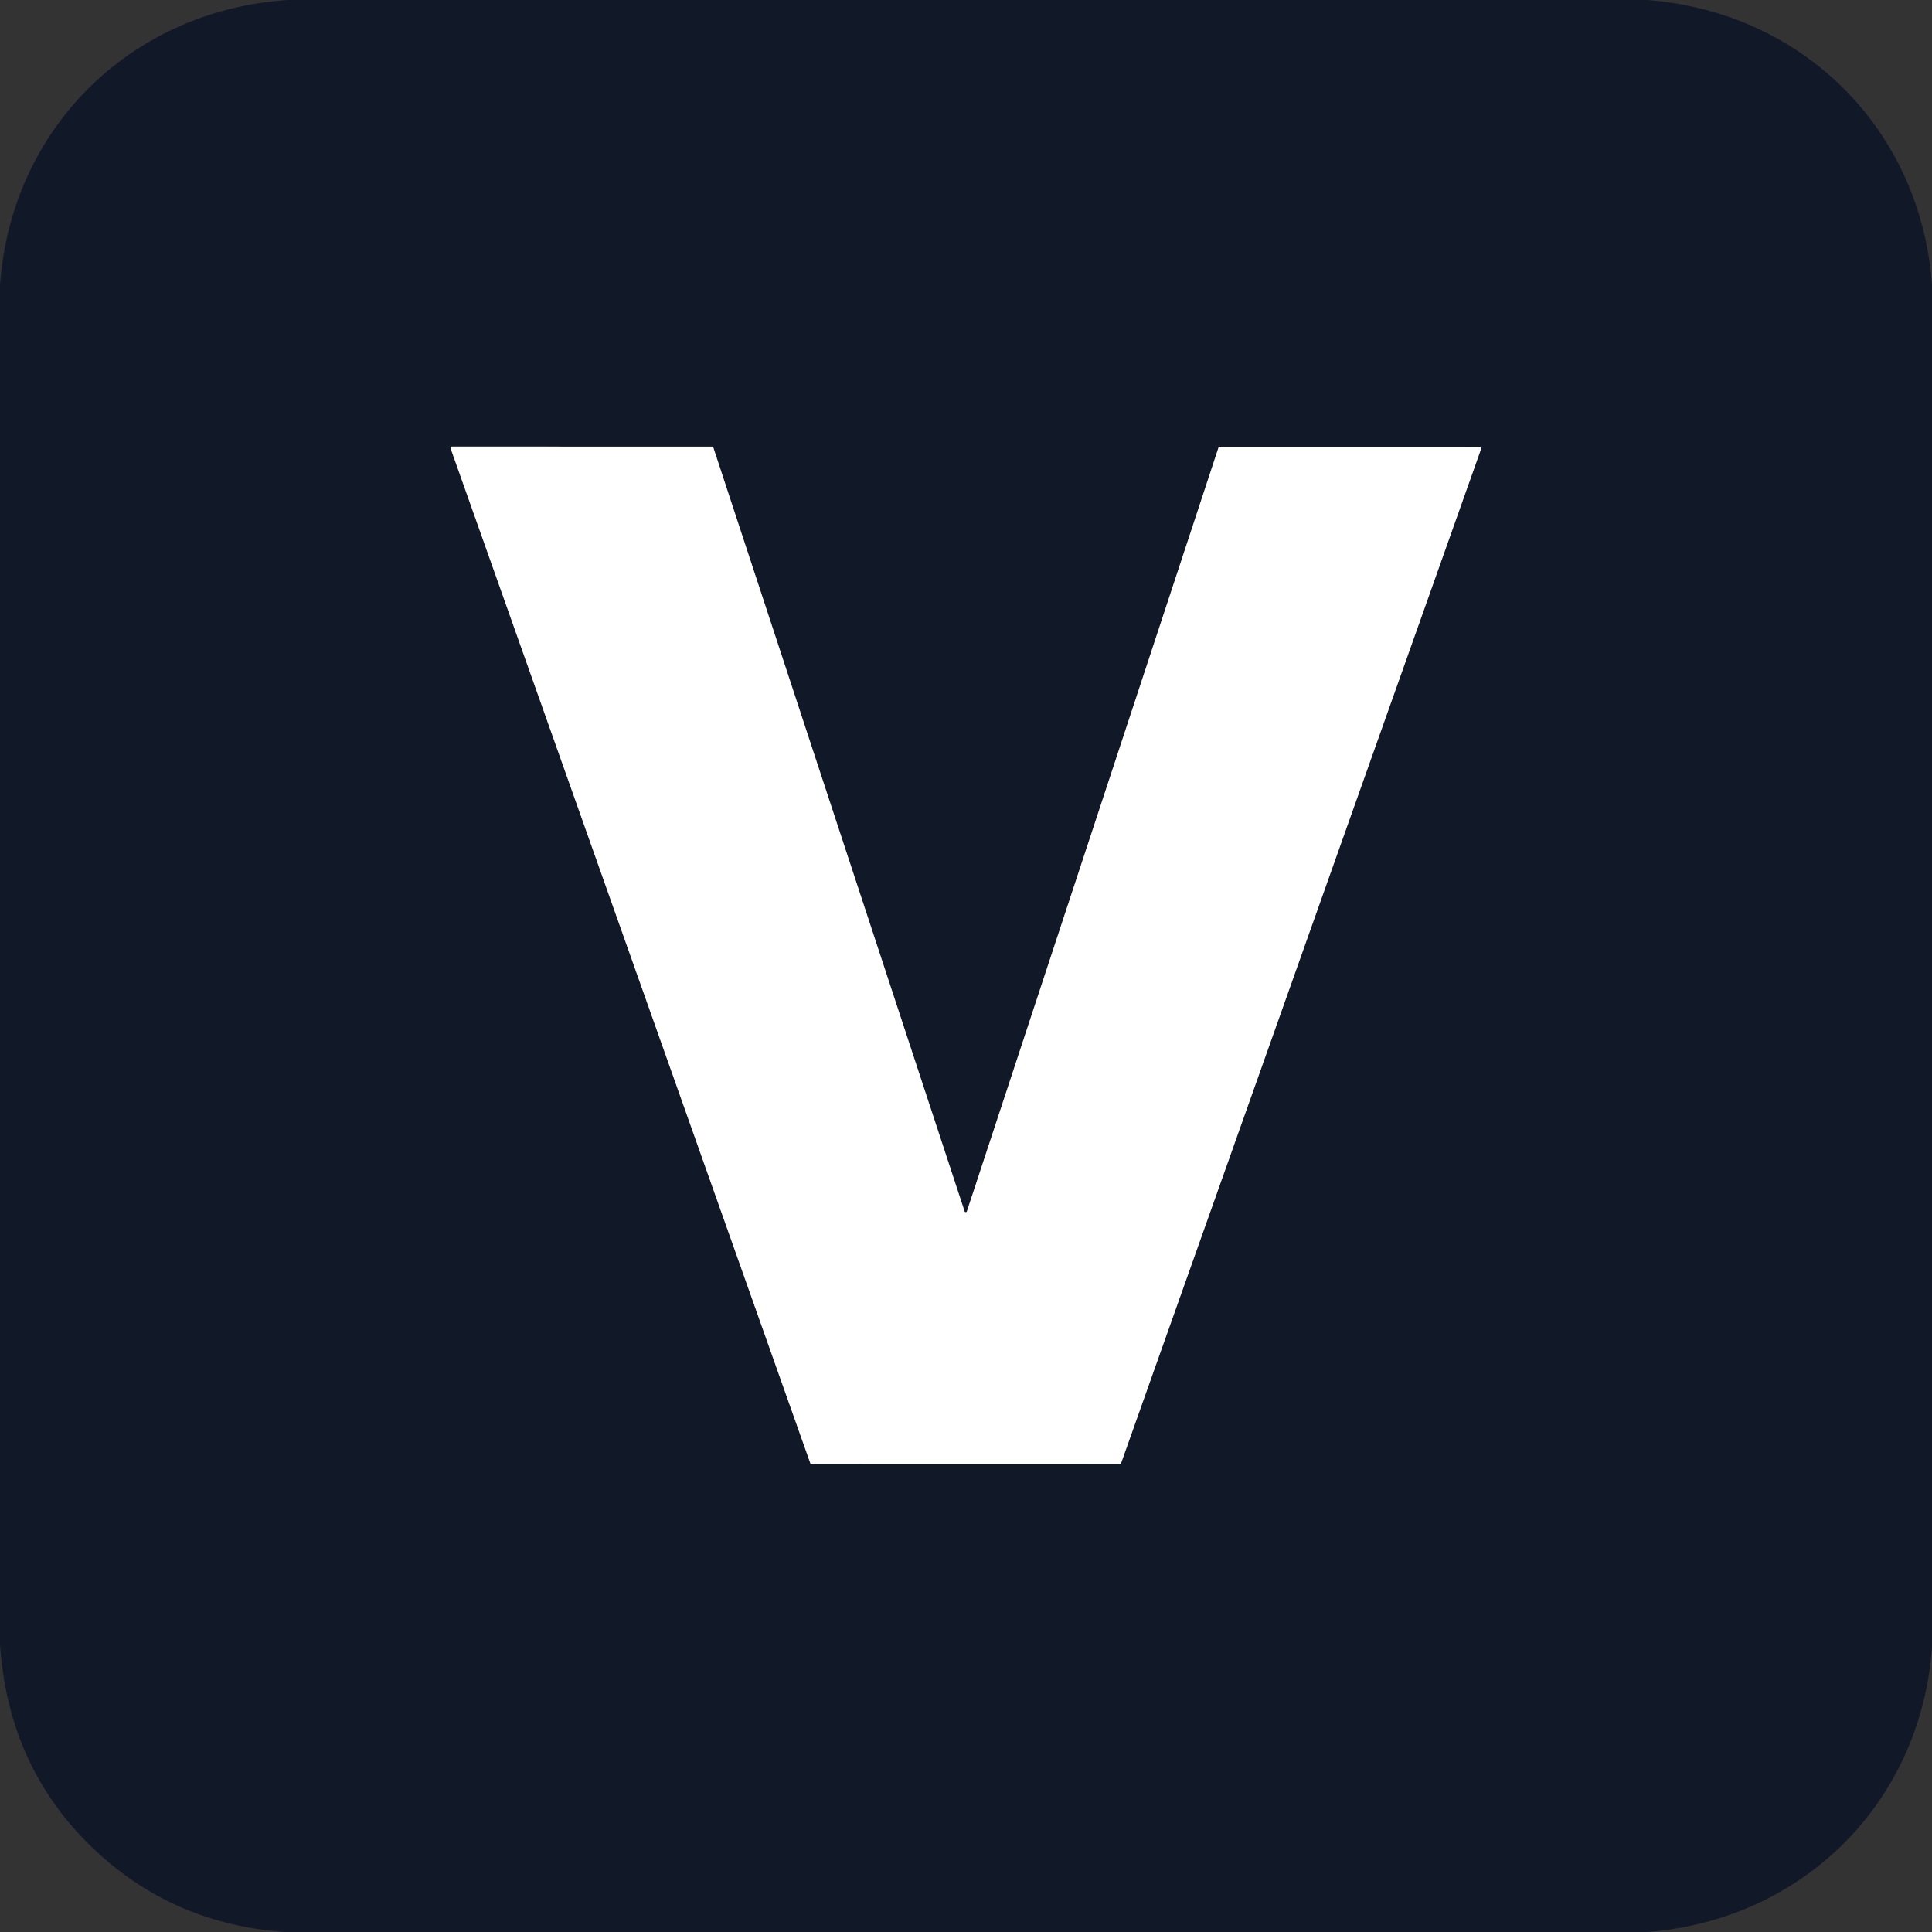
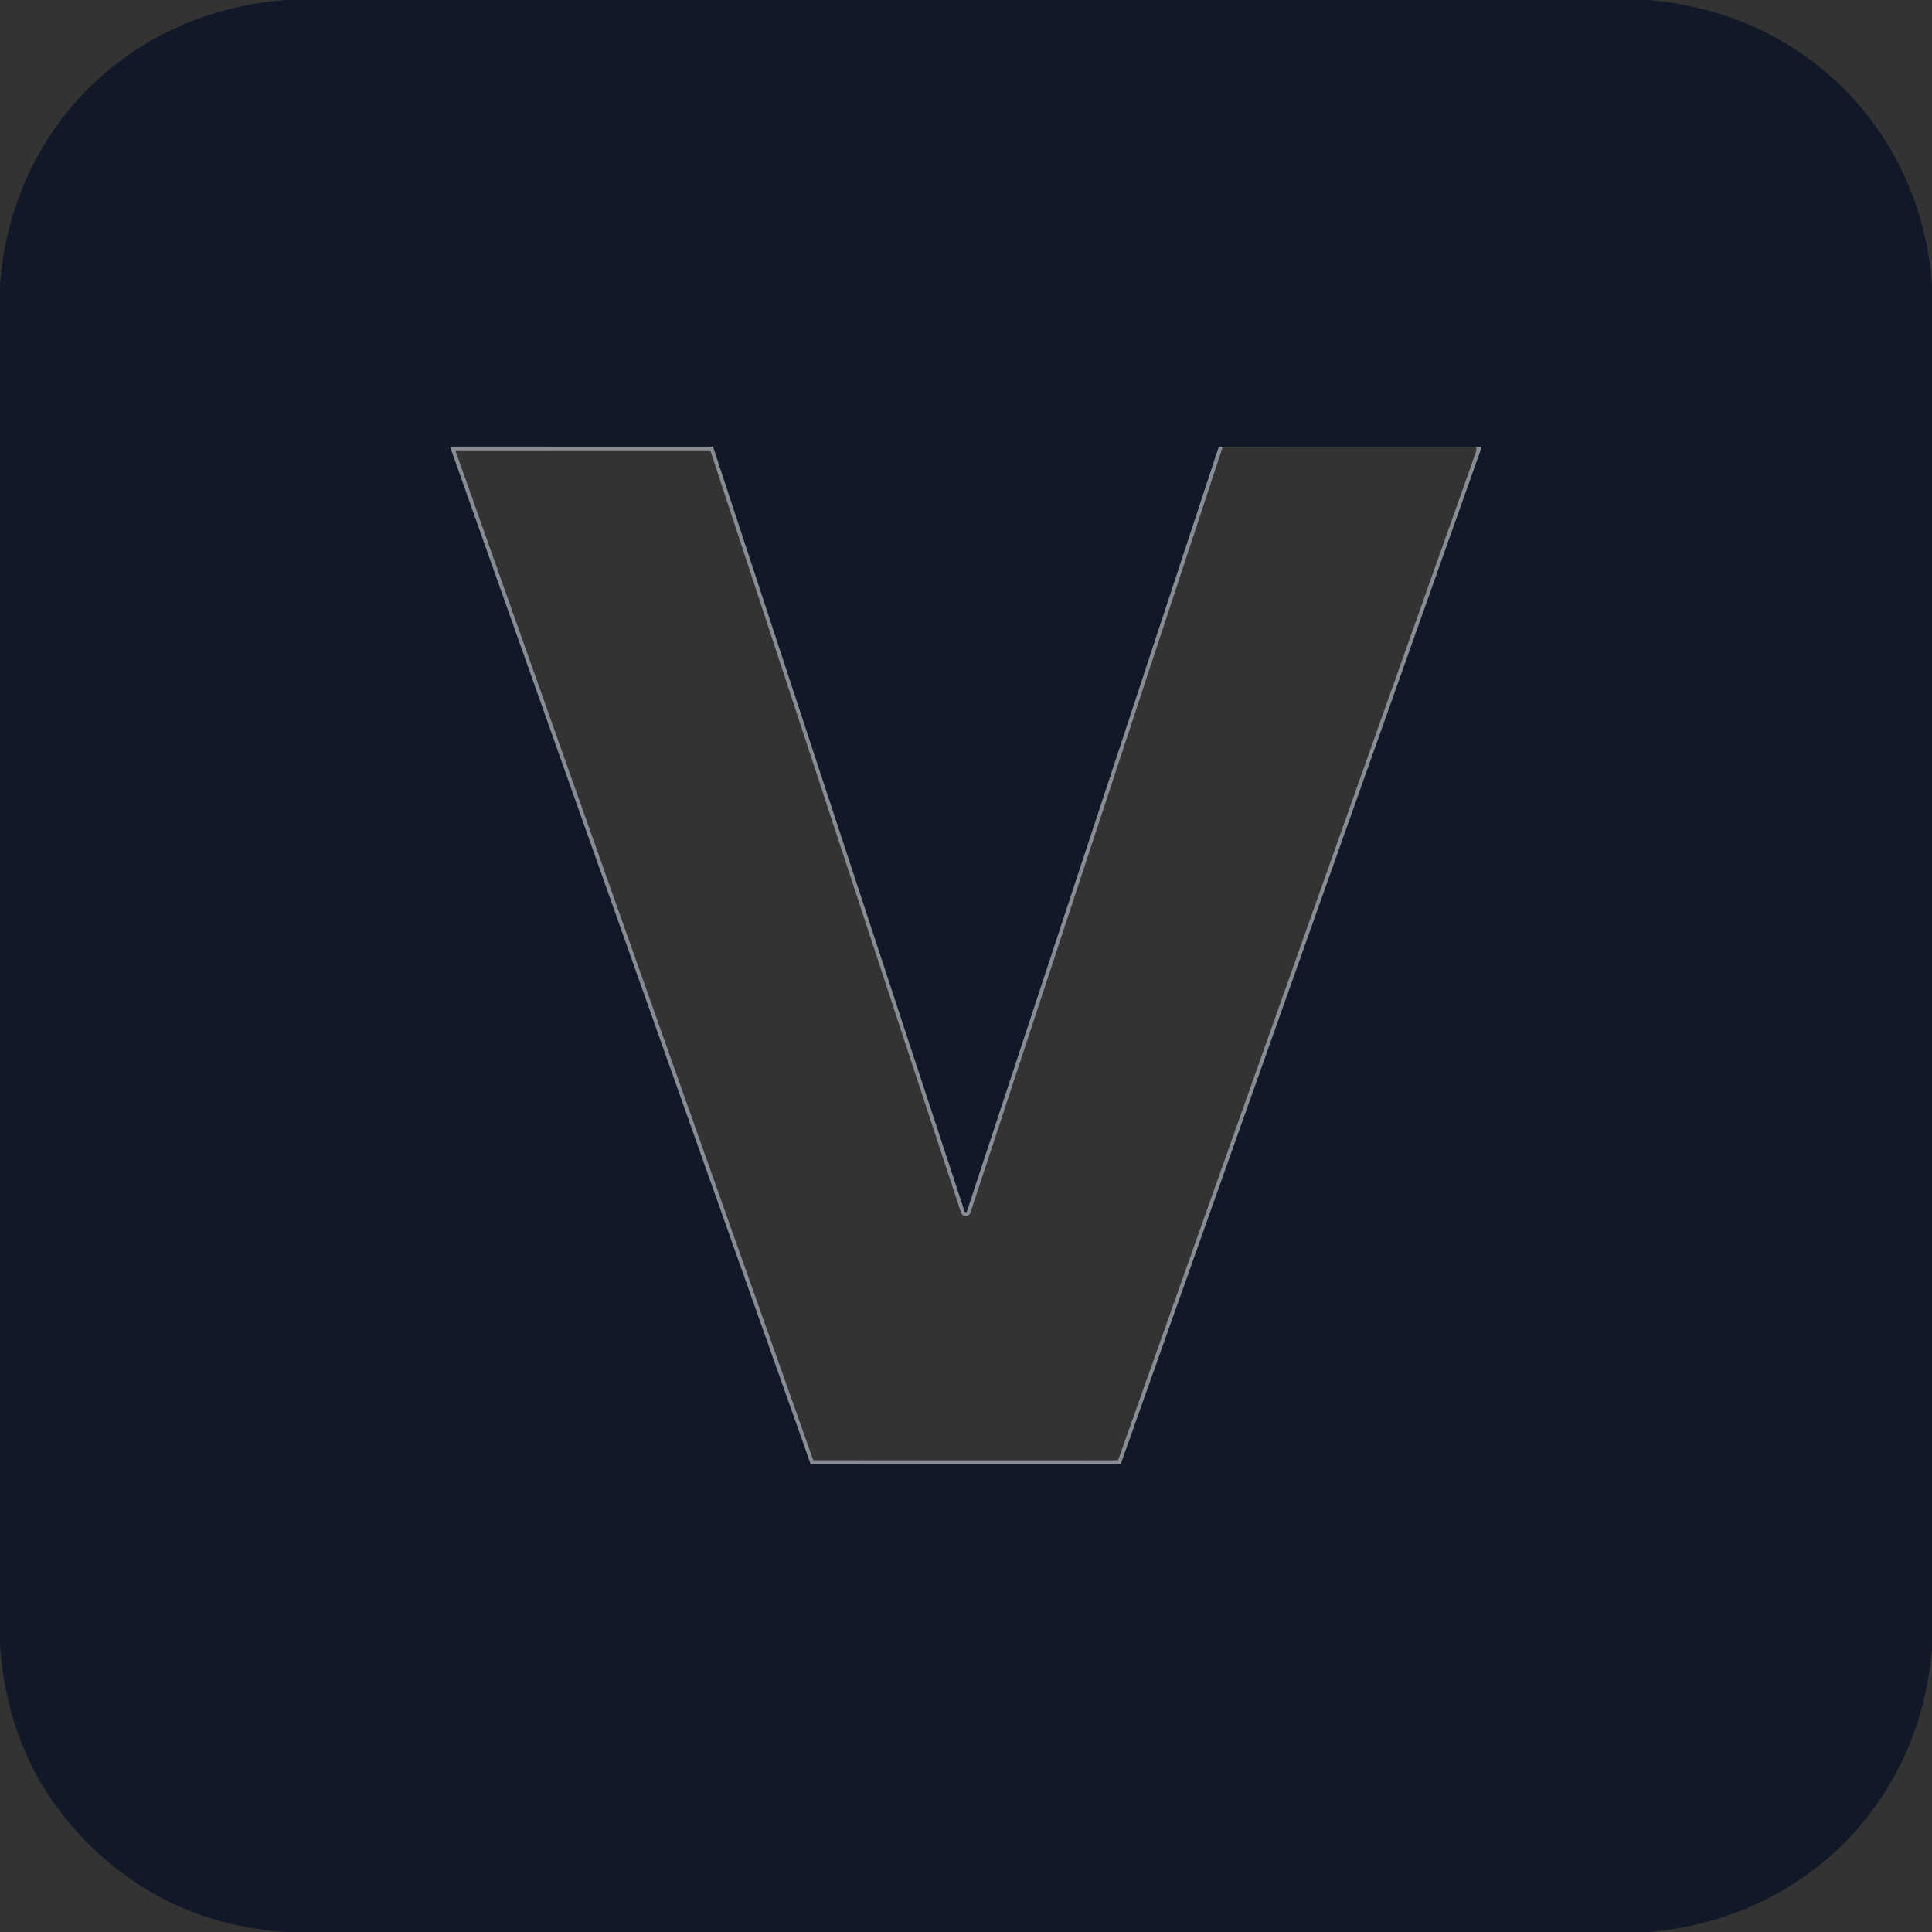
<svg xmlns="http://www.w3.org/2000/svg" version="1.1" viewBox="0.00 0.00 512.00 512.00">
  <rect x="0.00" y="0.00" width="512.00" height="512.00" fill="#333333" stroke="none" />
-   <path stroke="#888c93" stroke-width="2.00" fill="none" stroke-linecap="butt" vector-effect="non-scaling-stroke" d="   M 256.24 321.03   A 0.33 0.33 0.0 0 1 255.62 321.03   L 189.03 118.59   A 0.33 0.33 0.0 0 0 188.72 118.36   L 119.72 118.35   A 0.33 0.33 0.0 0 0 119.41 118.79   L 214.75 387.77   A 0.33 0.33 0.0 0 0 215.06 387.99   L 296.77 388.01   A 0.33 0.33 0.0 0 0 297.08 387.79   L 392.54 118.85   A 0.33 0.33 0.0 0 0 392.23 118.41   L 323.23 118.39   A 0.33 0.33 0.0 0 0 322.92 118.62   L 256.24 321.03" />
+   <path stroke="#888c93" stroke-width="2.00" fill="none" stroke-linecap="butt" vector-effect="non-scaling-stroke" d="   M 256.24 321.03   A 0.33 0.33 0.0 0 1 255.62 321.03   L 189.03 118.59   A 0.33 0.33 0.0 0 0 188.72 118.36   L 119.72 118.35   A 0.33 0.33 0.0 0 0 119.41 118.79   L 214.75 387.77   A 0.33 0.33 0.0 0 0 215.06 387.99   L 296.77 388.01   A 0.33 0.33 0.0 0 0 297.08 387.79   L 392.54 118.85   A 0.33 0.33 0.0 0 0 392.23 118.41   A 0.33 0.33 0.0 0 0 322.92 118.62   L 256.24 321.03" />
  <path fill="#111827" d="   M 436.43 0.00   C 477.74 3.13 509.07 34.25 512.00 75.64   L 512.00 436.44   C 509.06 477.77 477.75 508.83 436.51 512.00   L 75.54 512.00   Q 47.52 510.00 27.41 492.33   Q 2.24 470.21 0.00 435.62   L 0.00 75.55   C 3.00 33.95 34.68 2.76 76.24 0.00   L 436.43 0.00   Z   M 256.24 321.03   A 0.33 0.33 0.0 0 1 255.62 321.03   L 189.03 118.59   A 0.33 0.33 0.0 0 0 188.72 118.36   L 119.72 118.35   A 0.33 0.33 0.0 0 0 119.41 118.79   L 214.75 387.77   A 0.33 0.33 0.0 0 0 215.06 387.99   L 296.77 388.01   A 0.33 0.33 0.0 0 0 297.08 387.79   L 392.54 118.85   A 0.33 0.33 0.0 0 0 392.23 118.41   L 323.23 118.39   A 0.33 0.33 0.0 0 0 322.92 118.62   L 256.24 321.03   Z" />
-   <path fill="#ffffff" d="   M 256.24 321.03   L 322.92 118.62   A 0.33 0.33 0.0 0 1 323.23 118.39   L 392.23 118.41   A 0.33 0.33 0.0 0 1 392.54 118.85   L 297.08 387.79   A 0.33 0.33 0.0 0 1 296.77 388.01   L 215.06 387.99   A 0.33 0.33 0.0 0 1 214.75 387.77   L 119.41 118.79   A 0.33 0.33 0.0 0 1 119.72 118.35   L 188.72 118.36   A 0.33 0.33 0.0 0 1 189.03 118.59   L 255.62 321.03   A 0.33 0.33 0.0 0 0 256.24 321.03   Z" />
</svg>